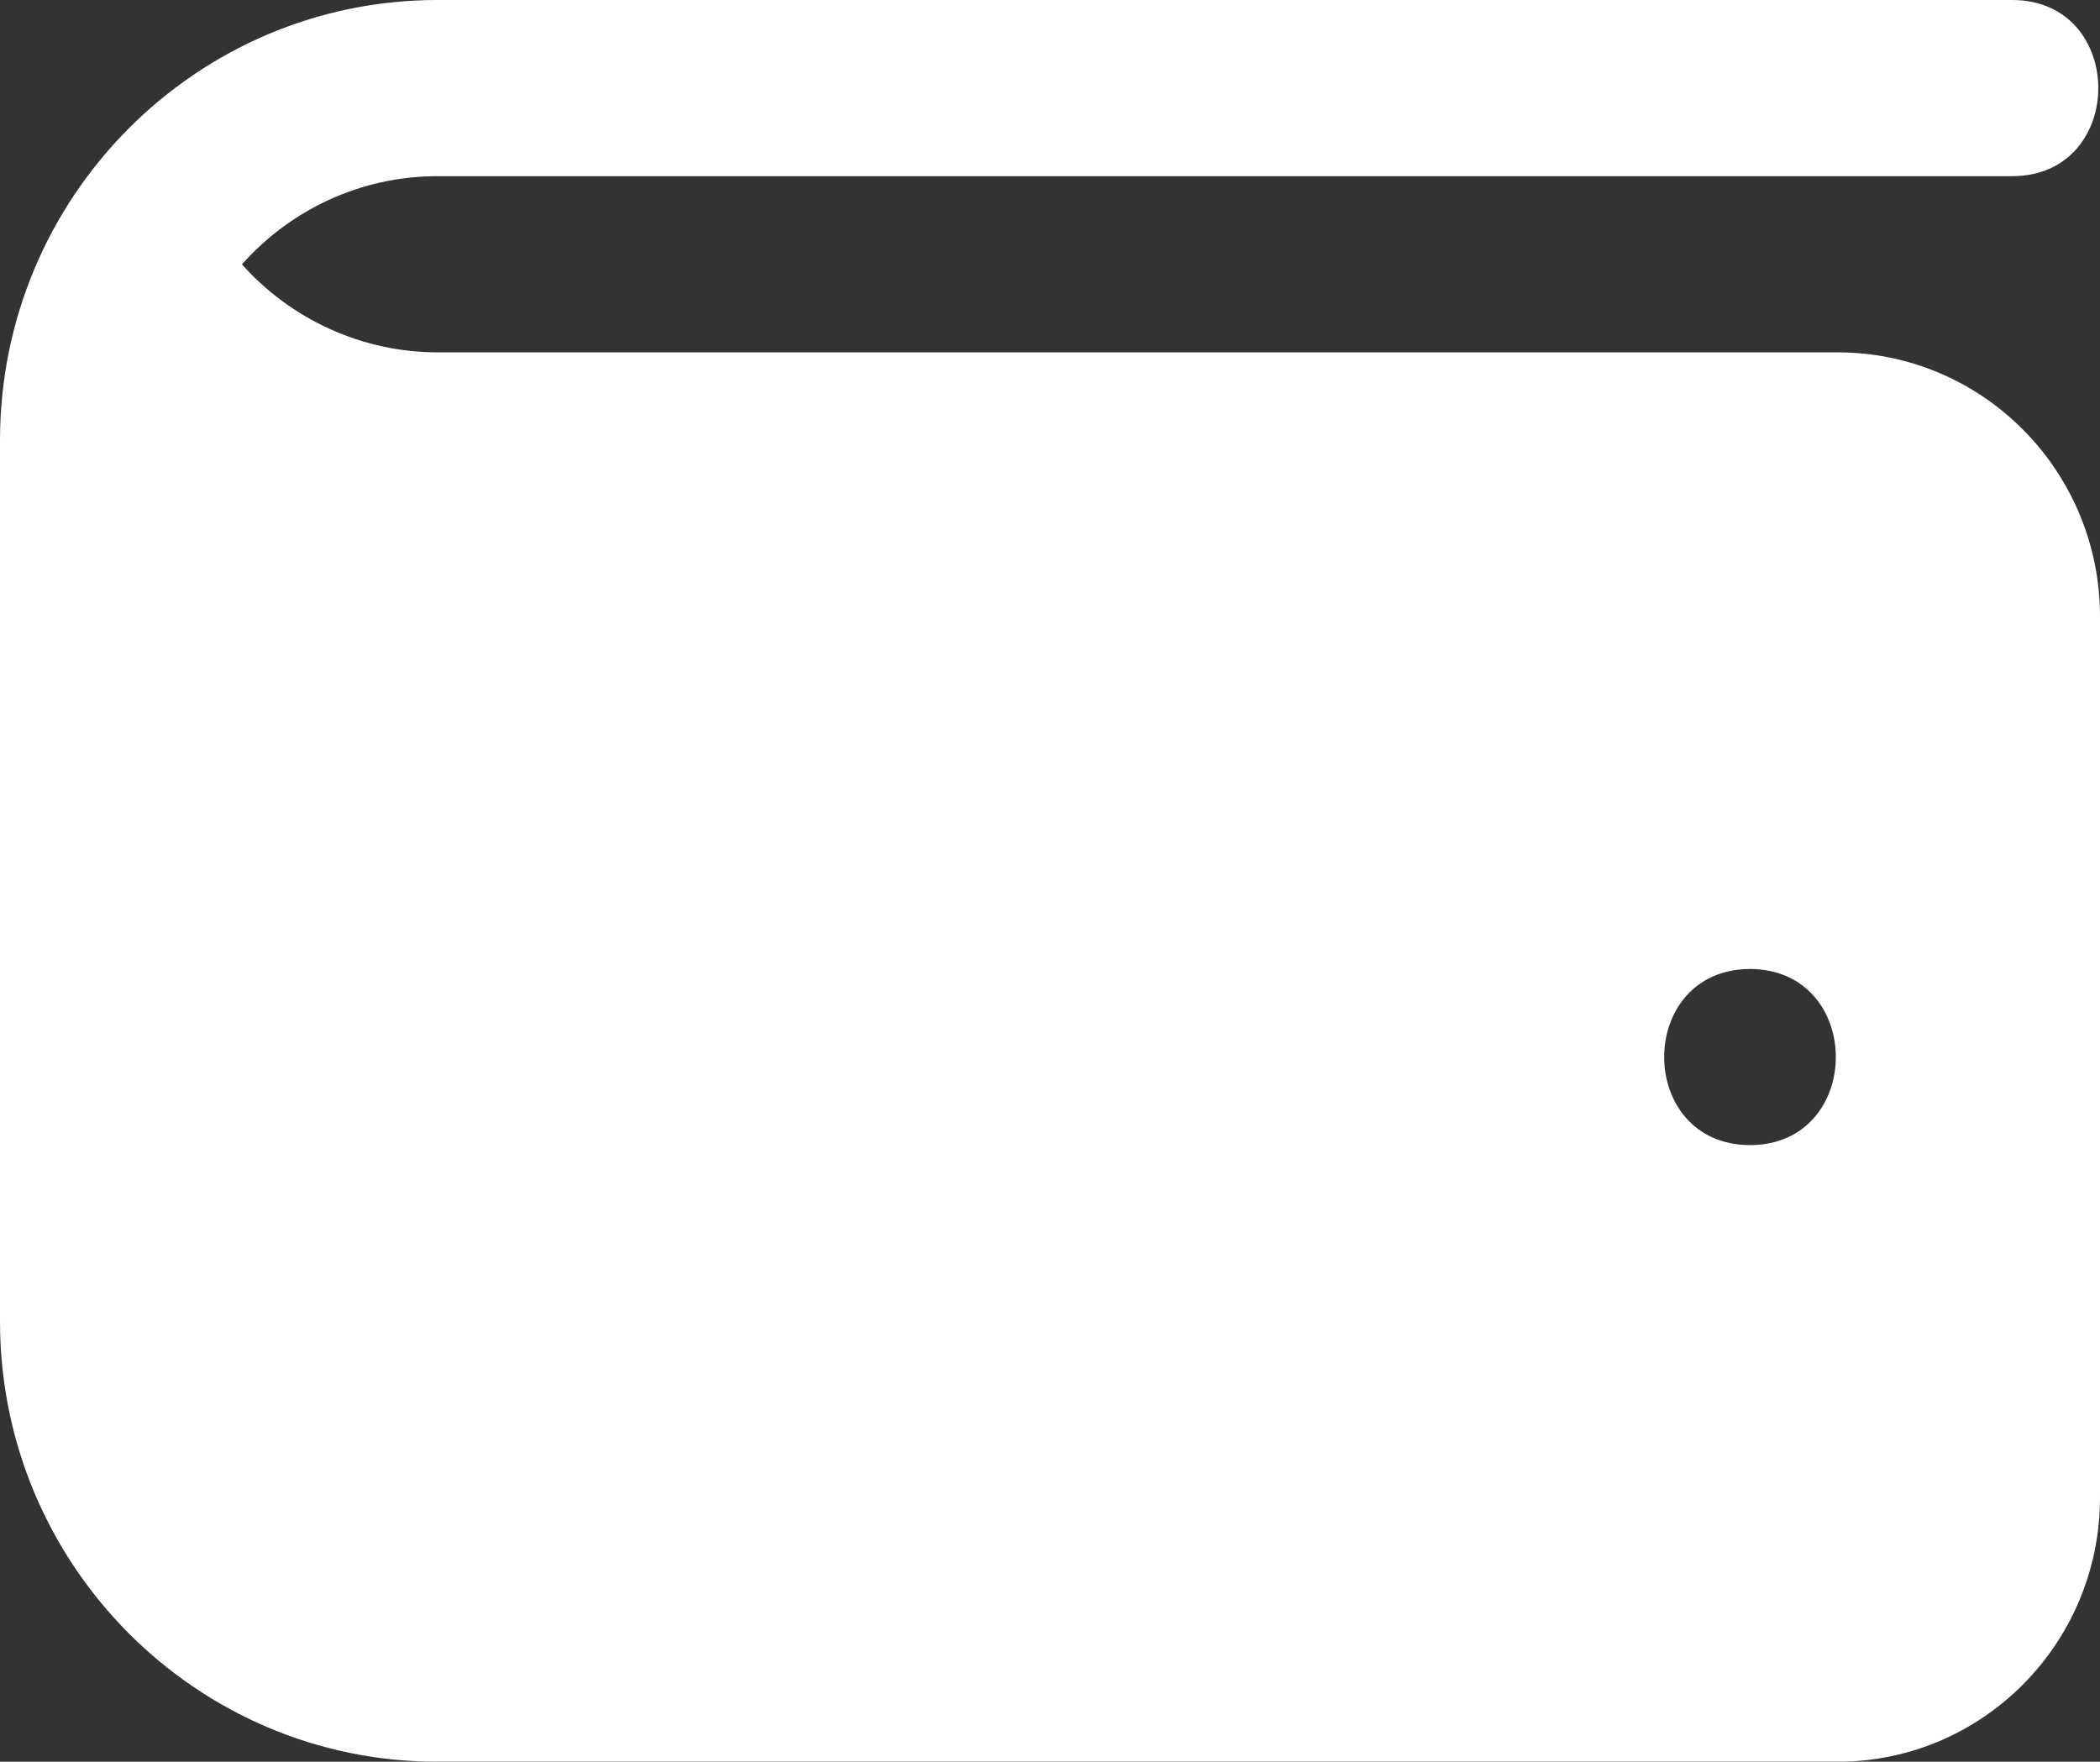
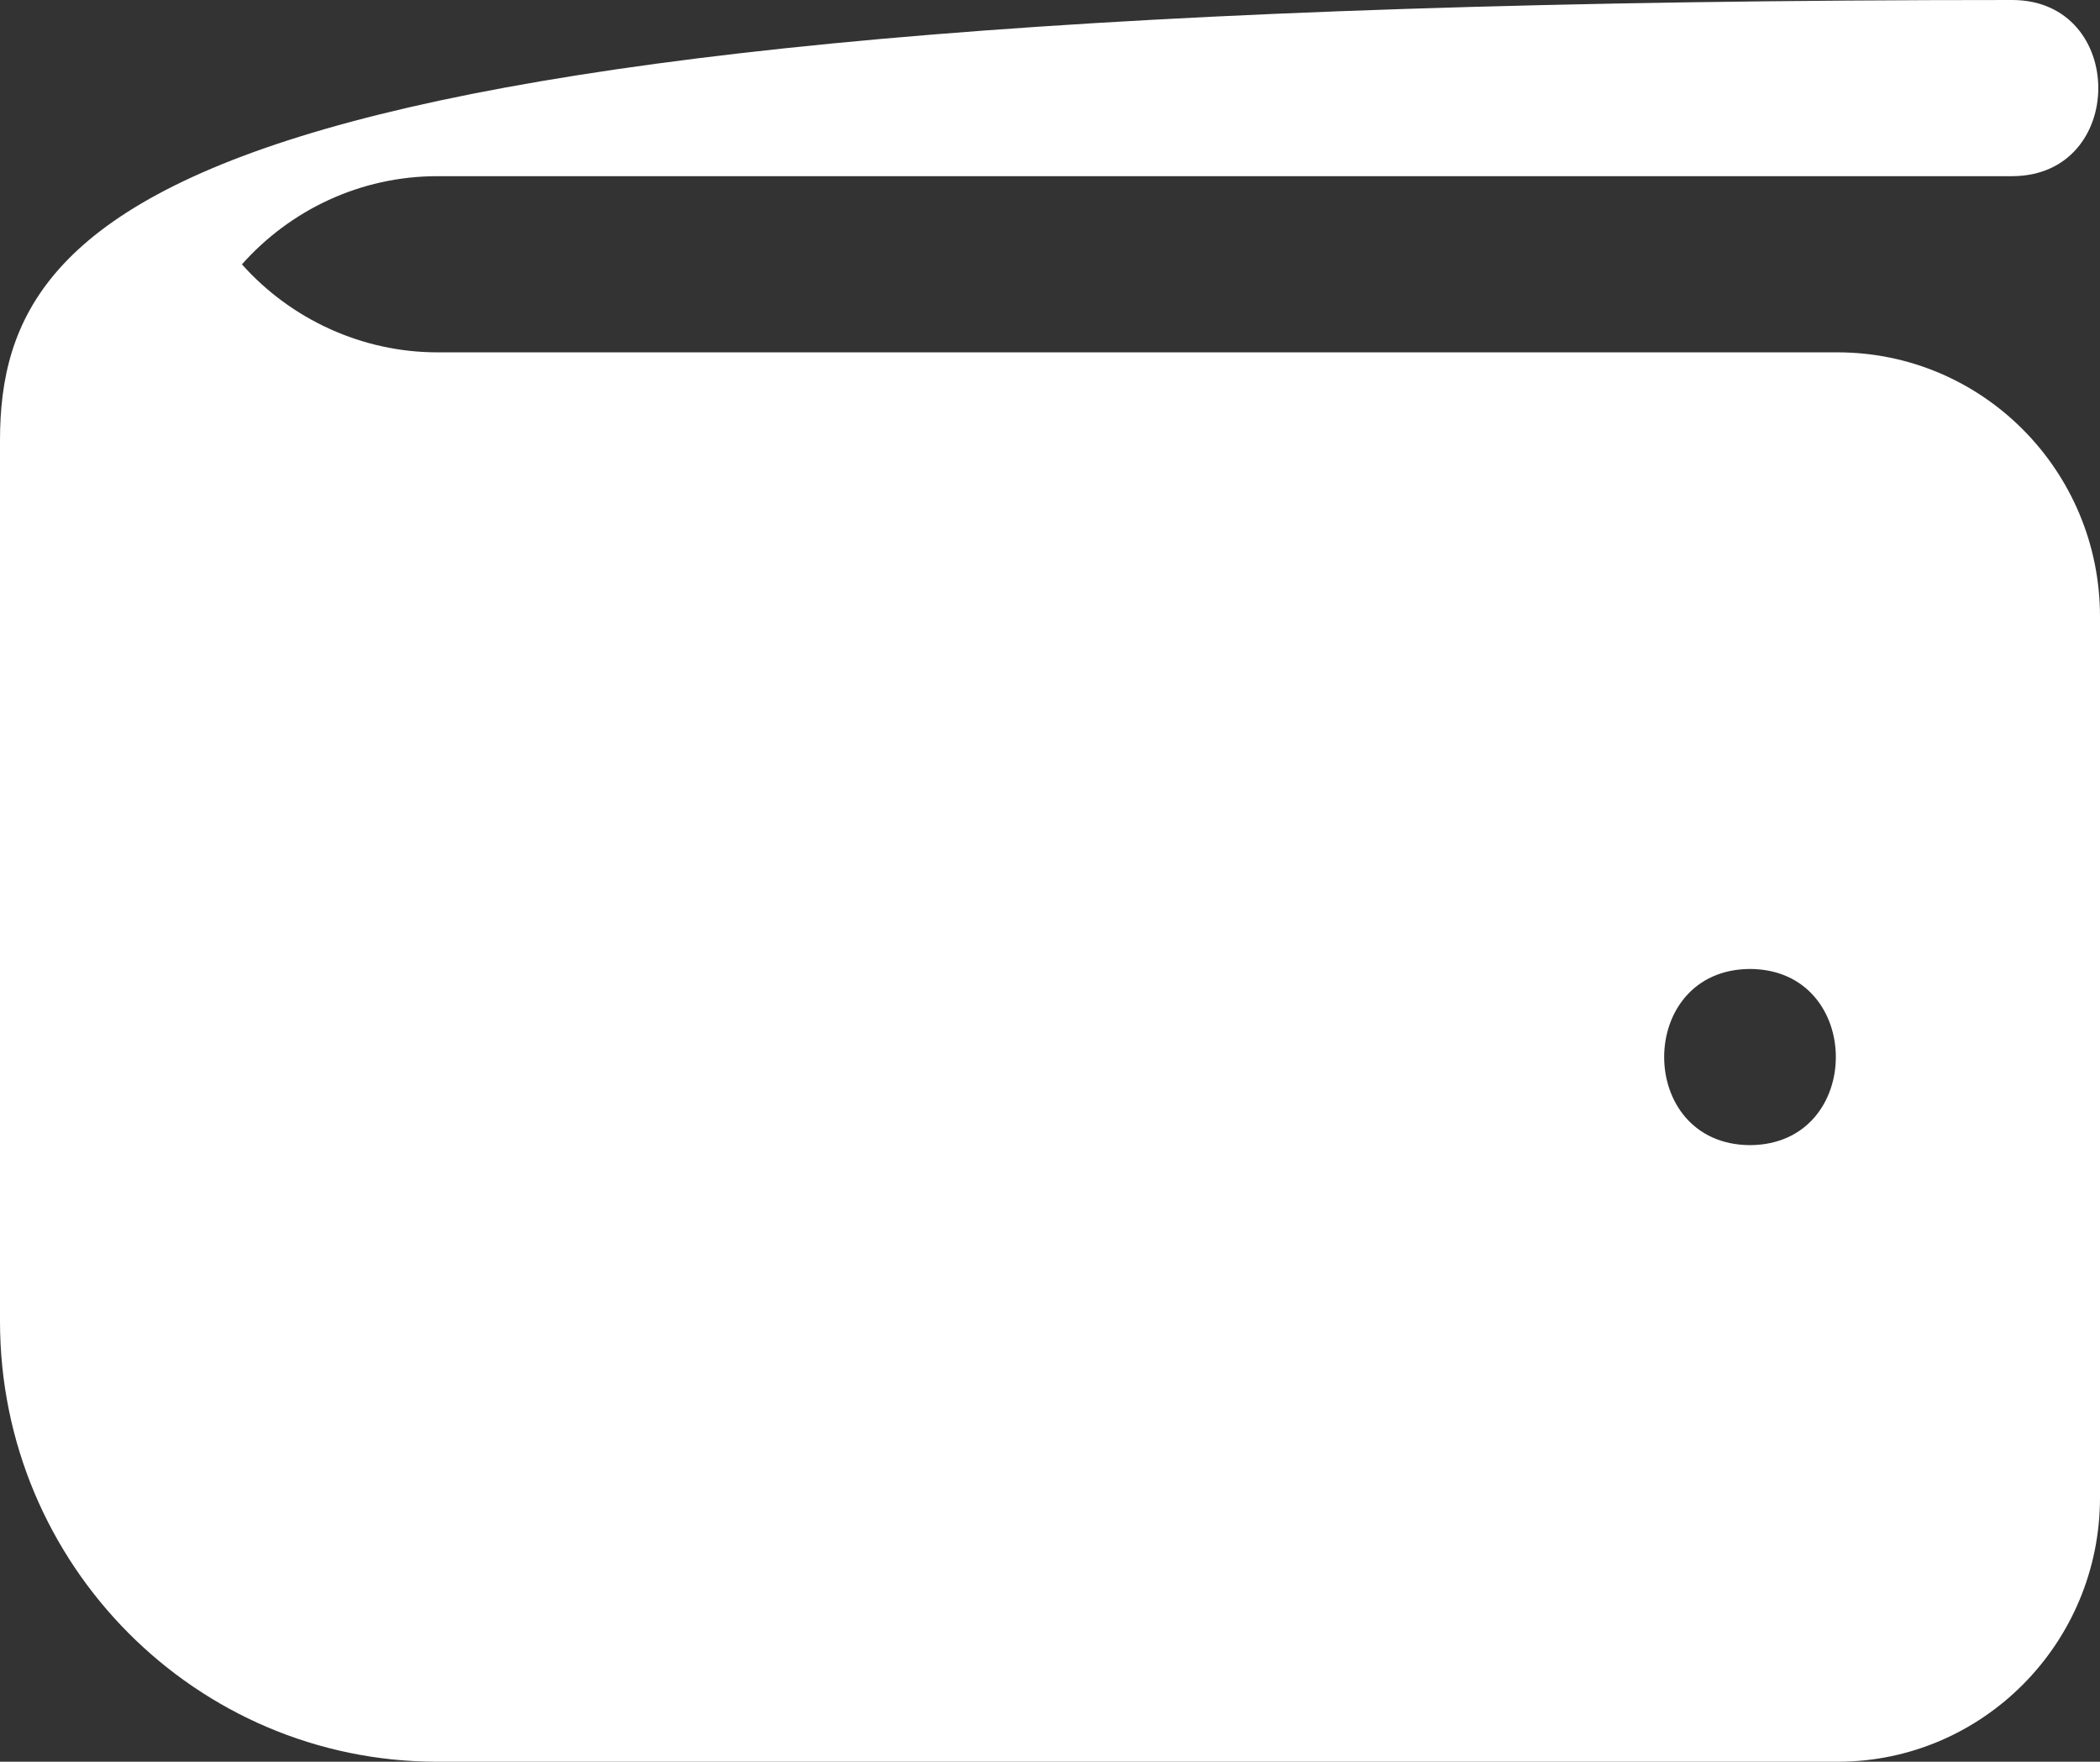
<svg xmlns="http://www.w3.org/2000/svg" width="174" height="146" viewBox="0 0 174 146" fill="none">
  <rect x="0" y="0" width="174" height="146" fill="#333333" stroke="none" />
-   <path d="M152.25 29.2H36.25C30.022 29.2 24.128 26.484 20.046 21.907C24.034 17.425 29.826 14.6 36.25 14.6H166.75C176.233 14.556 176.226 0.036 166.75 0H36.25C16.233 0 0 16.345 0 36.5V109.5C0 129.655 16.233 146 36.25 146H152.25C164.263 146 174 136.196 174 124.1V51.1C174 39.004 164.263 29.2 152.25 29.2ZM145 94.9C135.517 94.856 135.517 80.344 145 80.3C154.483 80.344 154.483 94.856 145 94.9Z" fill="white" />
+   <path d="M152.25 29.2H36.25C30.022 29.2 24.128 26.484 20.046 21.907C24.034 17.425 29.826 14.6 36.25 14.6H166.75C176.233 14.556 176.226 0.036 166.75 0C16.233 0 0 16.345 0 36.5V109.5C0 129.655 16.233 146 36.25 146H152.25C164.263 146 174 136.196 174 124.1V51.1C174 39.004 164.263 29.2 152.25 29.2ZM145 94.9C135.517 94.856 135.517 80.344 145 80.3C154.483 80.344 154.483 94.856 145 94.9Z" fill="white" />
</svg>